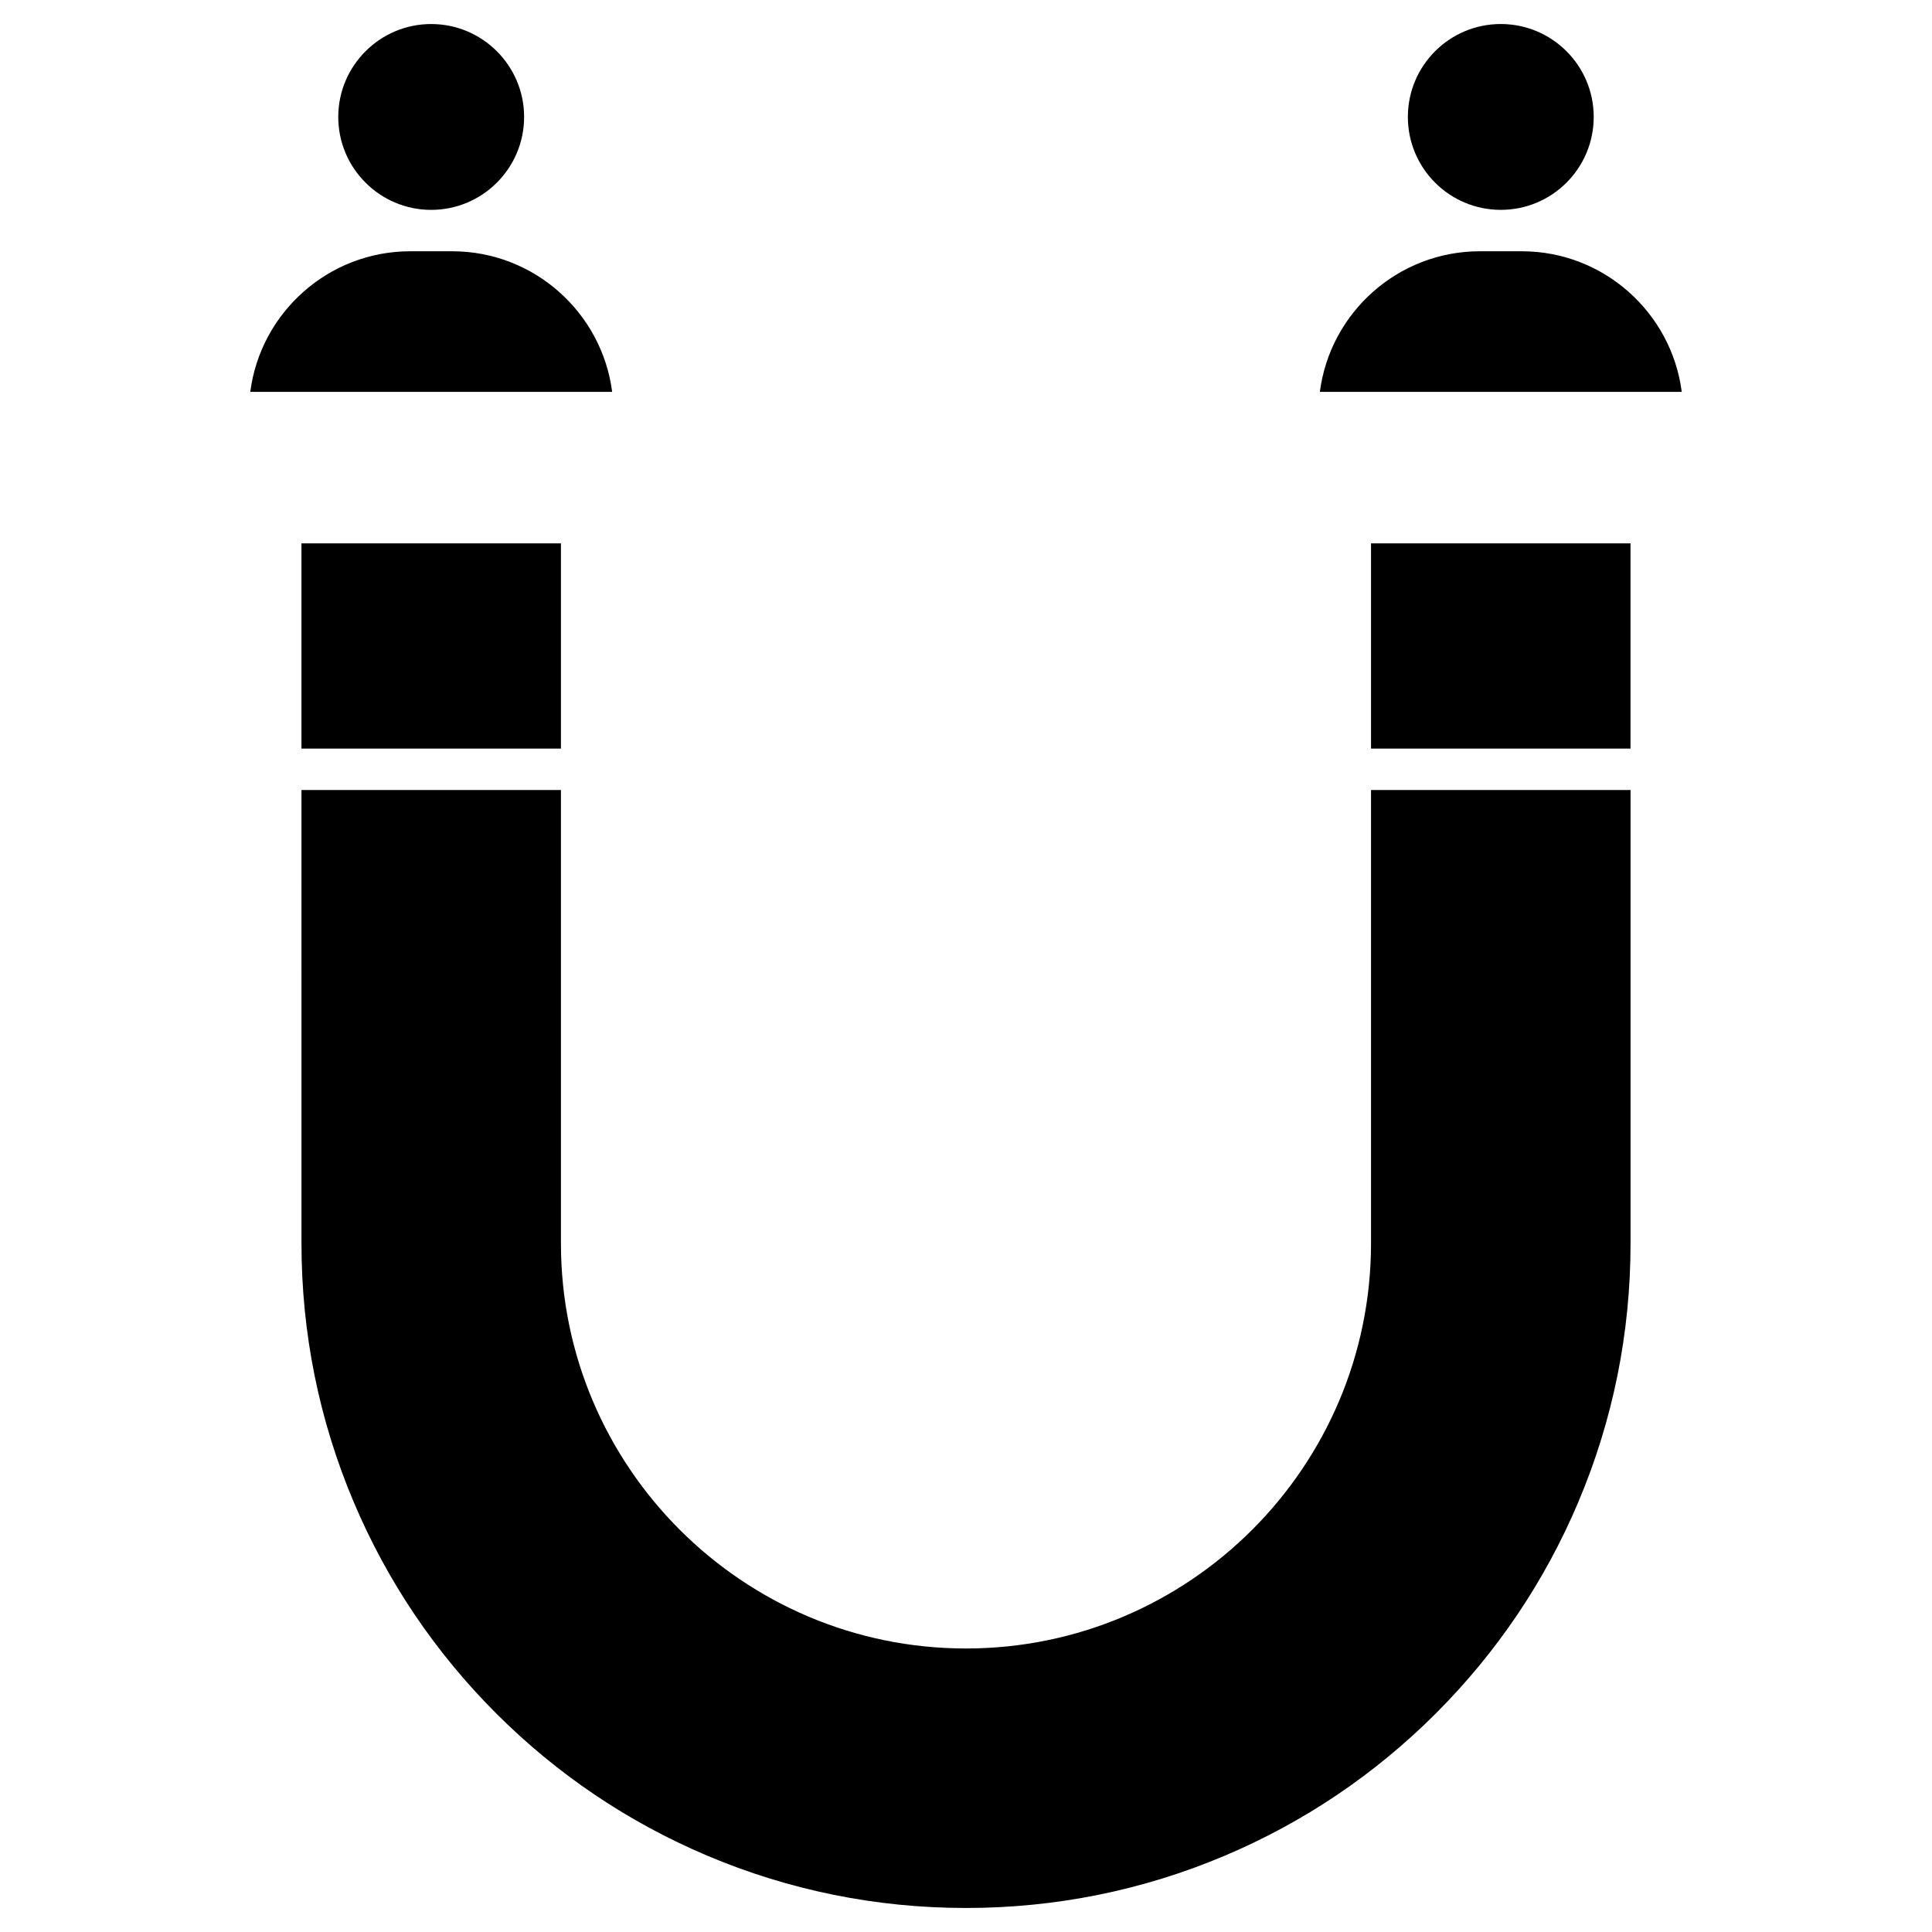
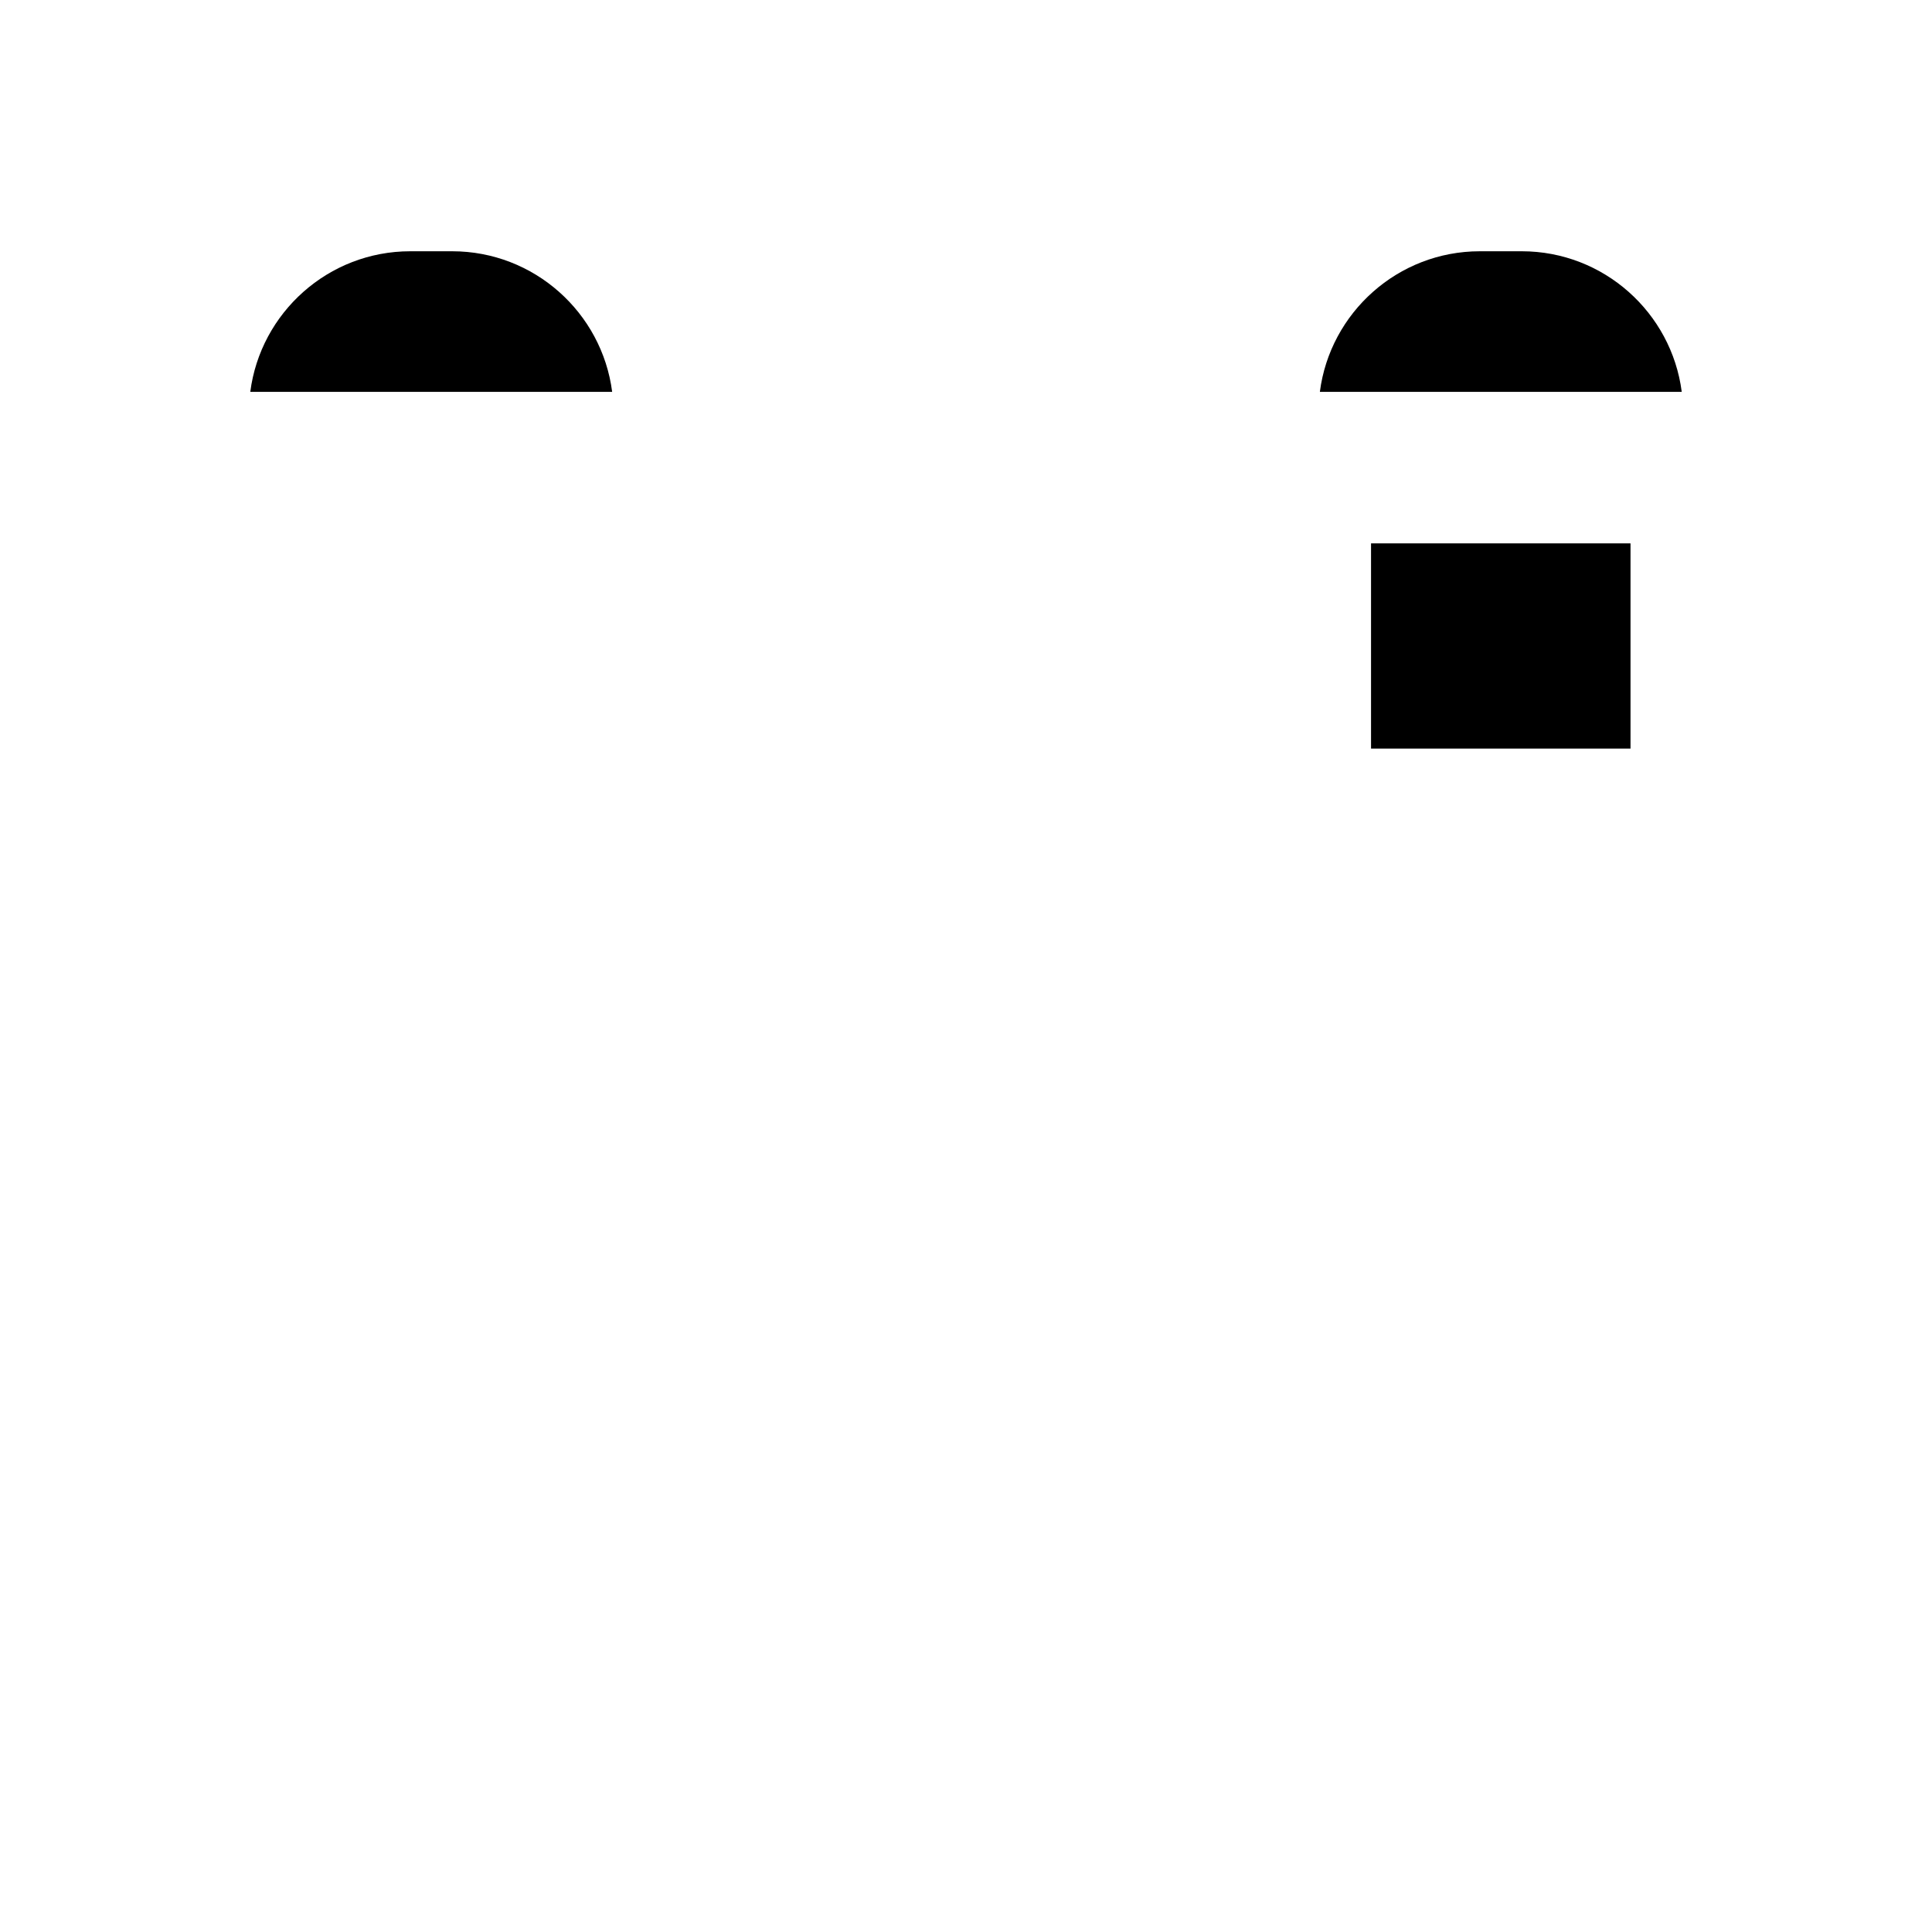
<svg xmlns="http://www.w3.org/2000/svg" fill="#000000" width="800px" height="800px" version="1.1" viewBox="144 144 512 512">
  <g>
-     <path d="m566.35 174.99c0 13.602-11.027 24.625-24.625 24.625-13.602 0-24.625-11.023-24.625-24.625 0-13.598 11.023-24.625 24.625-24.625 13.598 0 24.625 11.027 24.625 24.625" />
    <path d="m589.68 247.85h-95.902c2.699-20.988 20.684-37.262 42.398-37.262h11.105c21.711 0 39.695 16.273 42.398 37.262z" />
-     <path d="m258.27 150.37c13.578 0 24.625 11.043 24.625 24.625 0 13.582-11.047 24.625-24.625 24.625-13.582 0-24.629-11.043-24.629-24.625 0.004-13.578 11.051-24.625 24.629-24.625z" />
+     <path d="m258.27 150.37z" />
    <path d="m306.23 247.85h-95.902c2.699-20.988 20.684-37.262 42.398-37.262h11.105c21.711 0 39.695 16.273 42.398 37.262z" />
-     <path d="m223.89 288h68.762v54.383h-68.762z" />
    <path d="m507.34 288h68.762v54.383h-68.762z" />
-     <path d="m576.11 353.36v120.17c0 23.762-4.66 46.824-13.852 68.559-8.871 20.977-21.566 39.805-37.727 55.969-16.164 16.16-34.992 28.855-55.969 37.727-21.734 9.188-44.801 13.848-68.559 13.848-23.762 0-46.824-4.66-68.559-13.852-20.977-8.871-39.805-21.566-55.969-37.727-16.16-16.164-28.855-34.992-37.727-55.969-9.191-21.73-13.852-44.801-13.852-68.559l-0.004-120.17h68.762v120.17c0 59.188 48.156 107.34 107.34 107.34s107.34-48.156 107.34-107.34v-120.17z" />
  </g>
</svg>